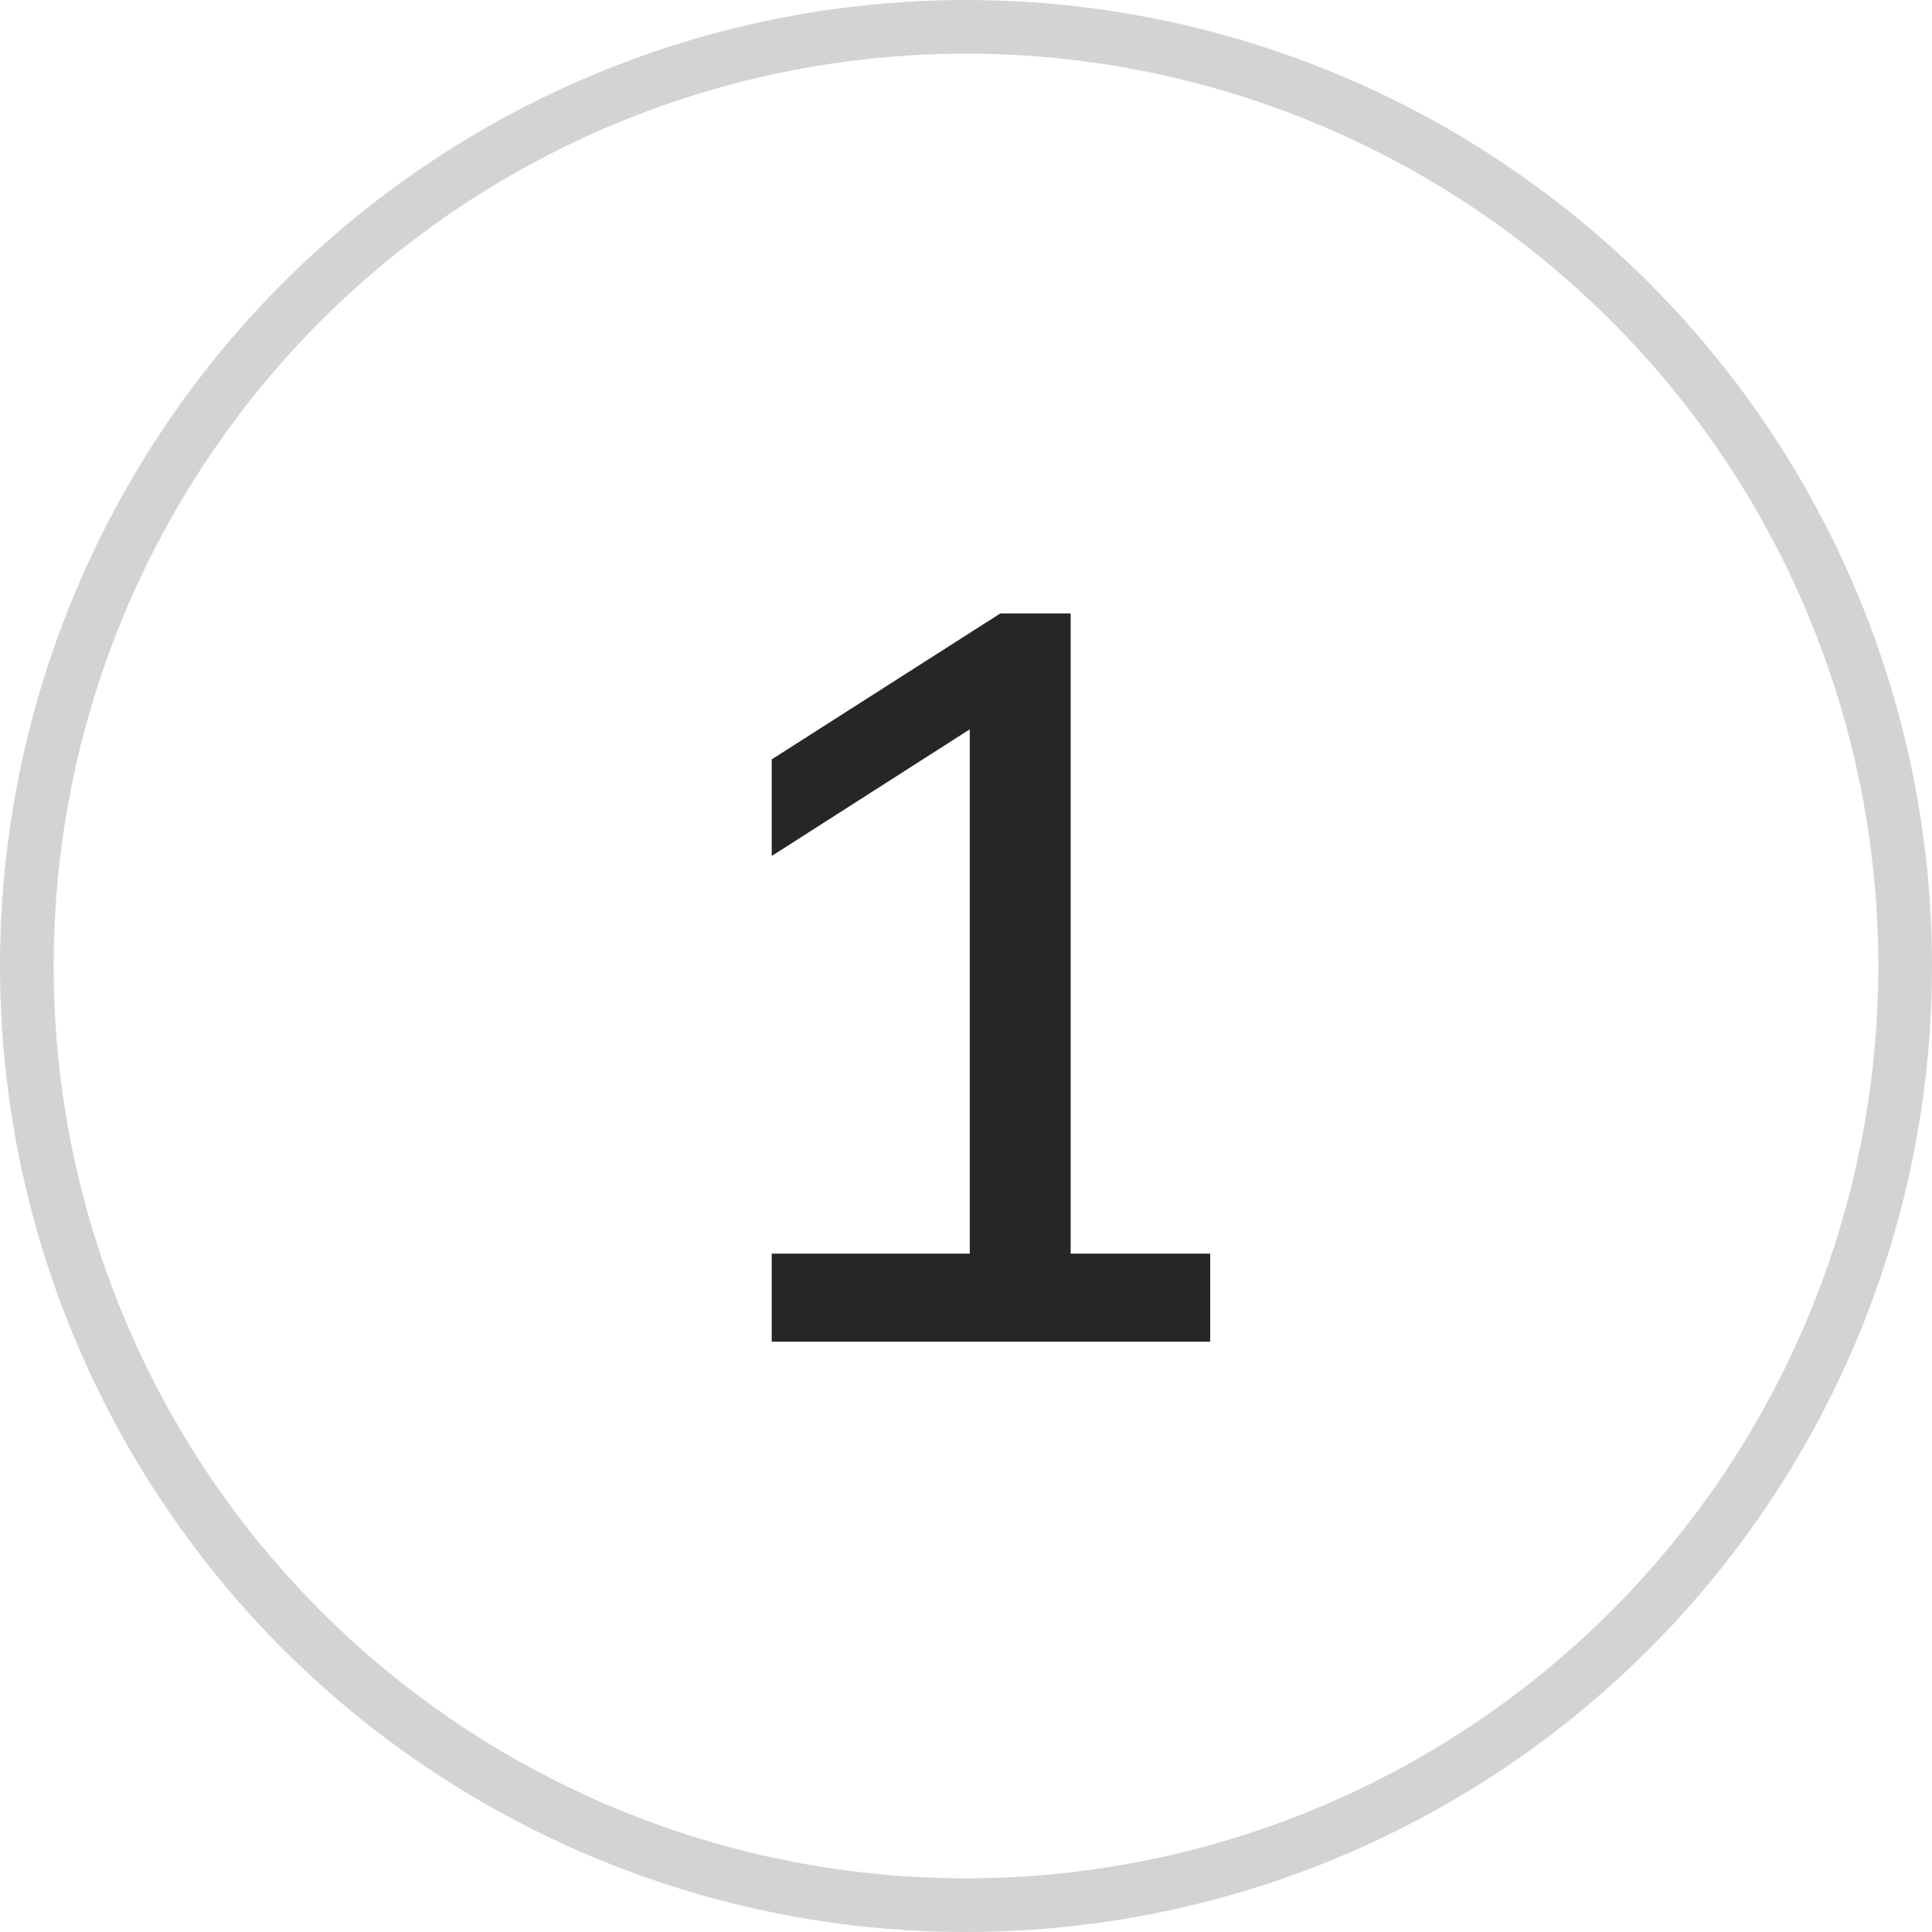
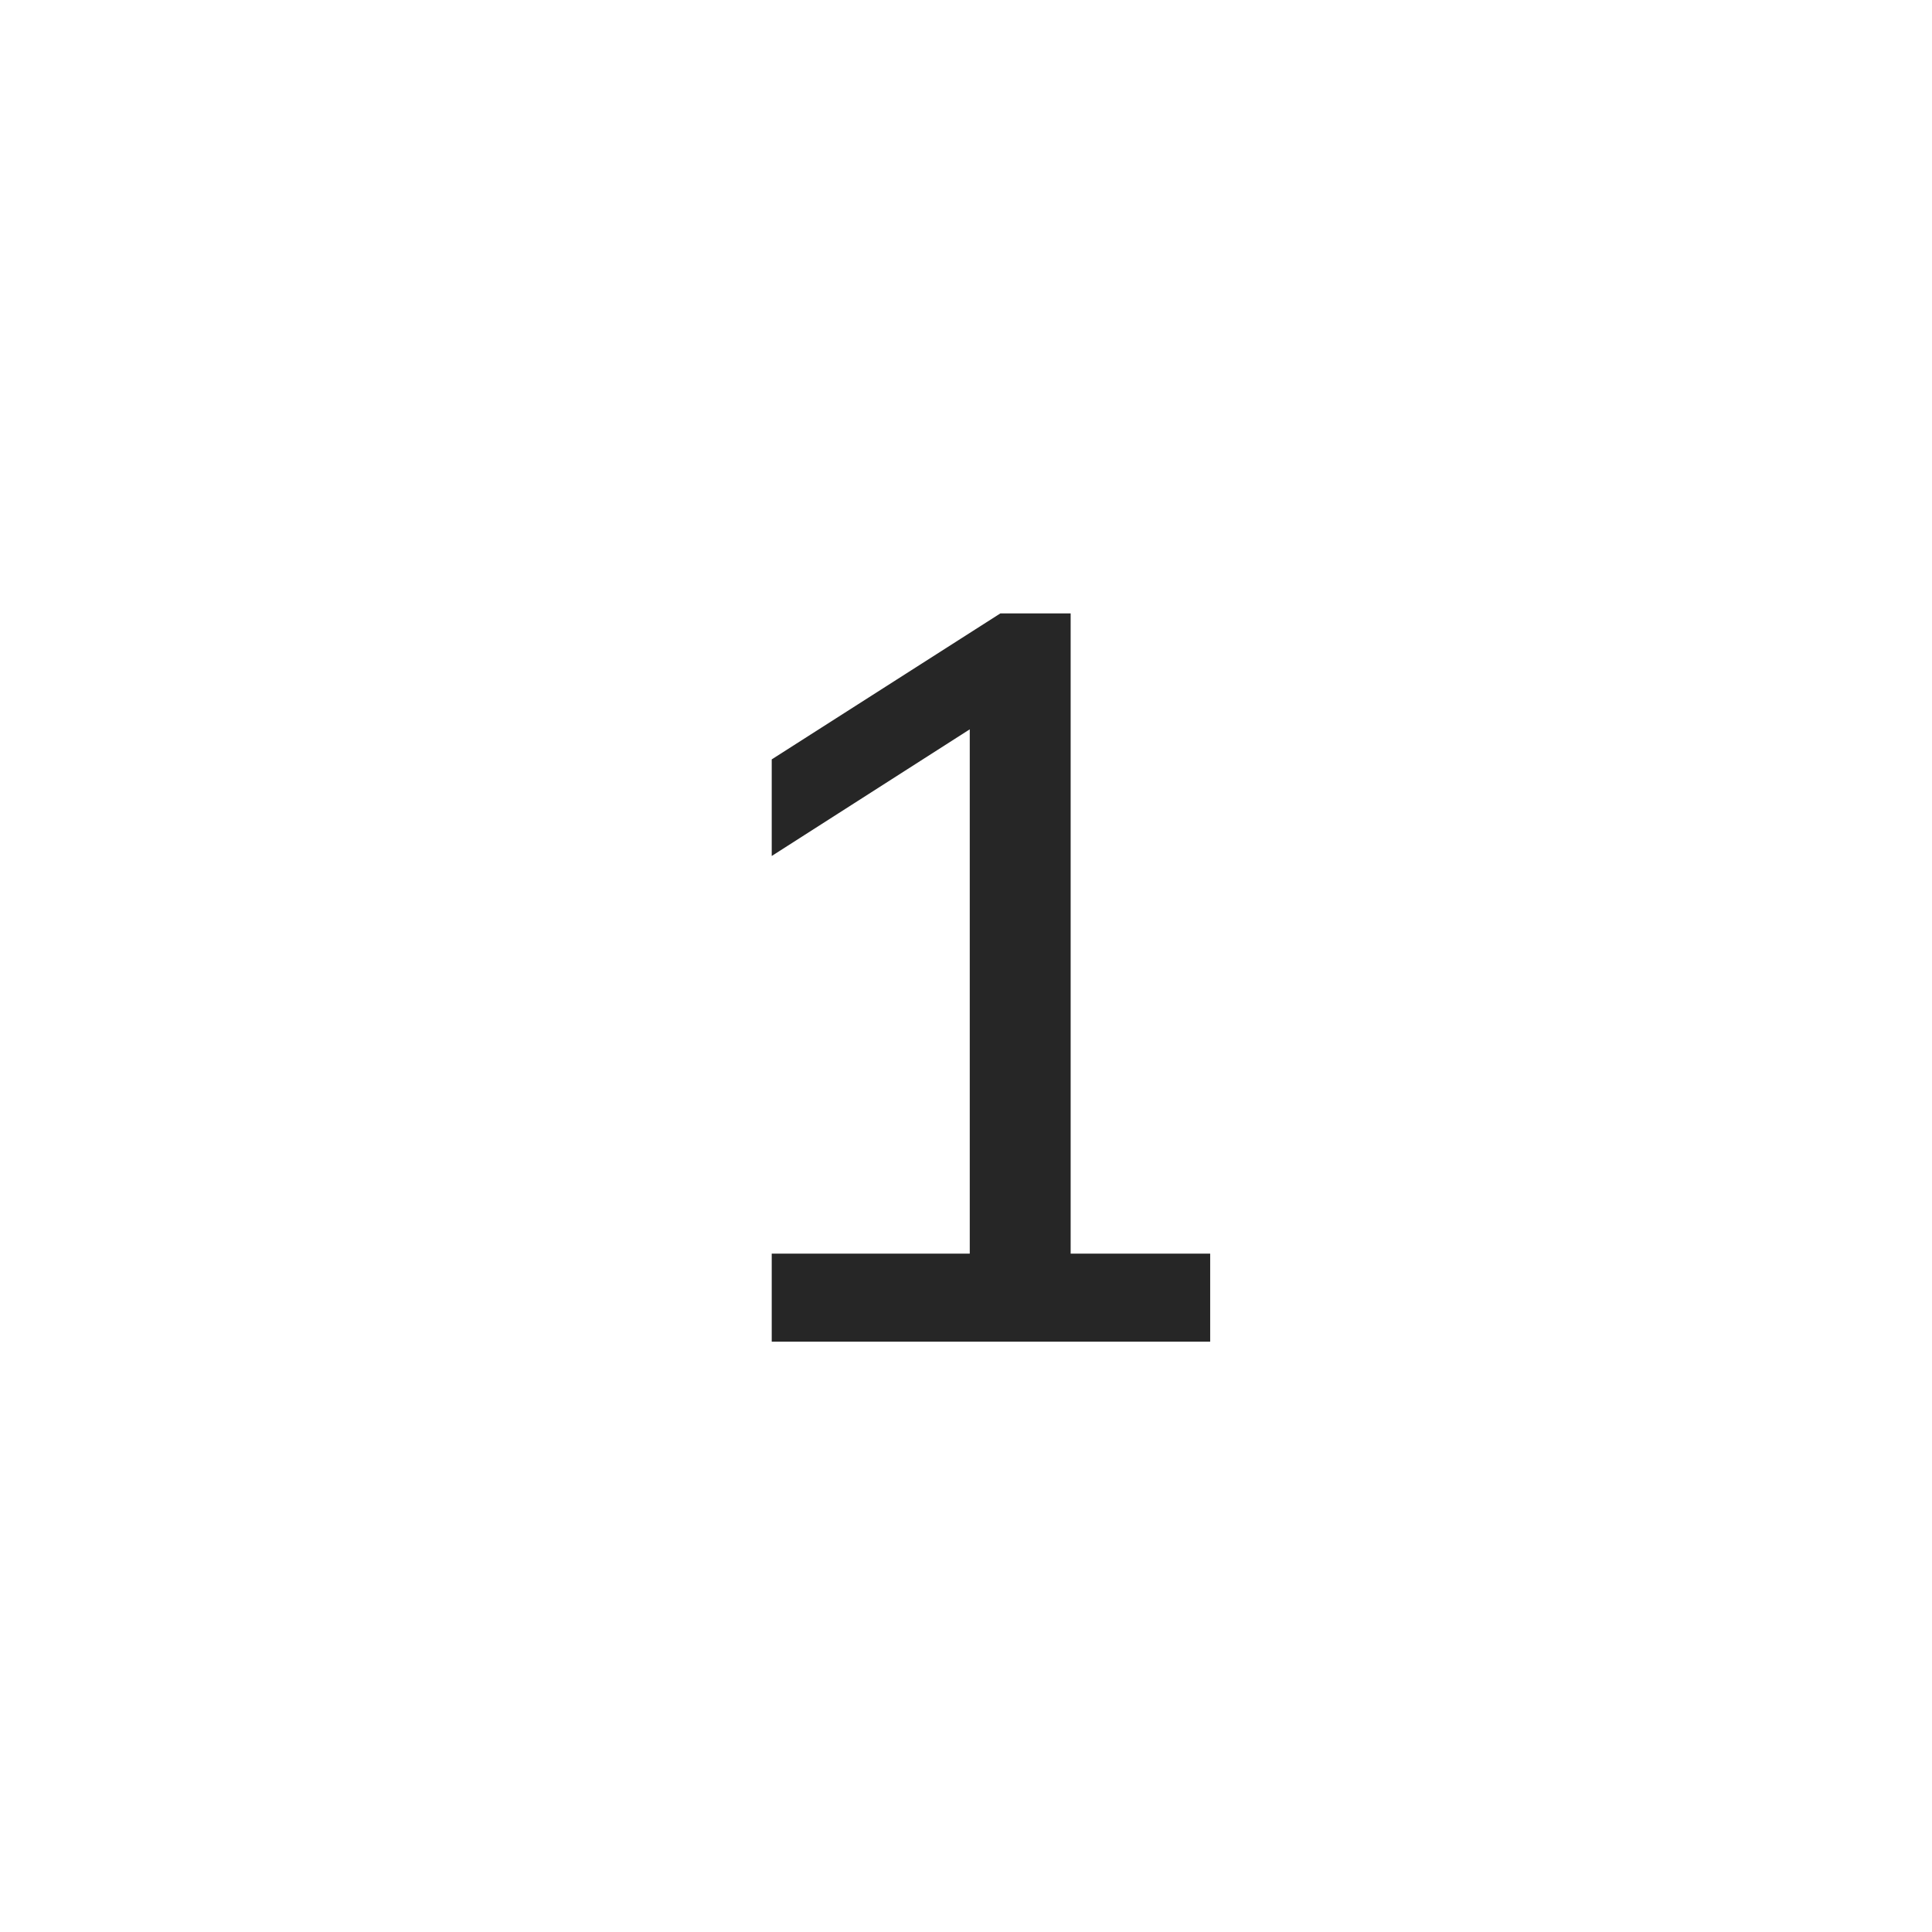
<svg xmlns="http://www.w3.org/2000/svg" width="36" height="36" viewBox="0 0 36 36" fill="none">
  <desc> Created with Pixso. </desc>
  <defs />
-   <circle cx="18" cy="18" r="17.5" stroke="#262626" stroke-opacity="0.2" stroke-width="1" />
  <path d="M22.55 25L14.38 25L14.38 23.36L18.07 23.36L18.07 13.59L14.38 15.95L14.38 14.15L18.64 11.43L19.95 11.43L19.95 23.36L22.55 23.36L22.55 25Z" fill="#262626" fill-opacity="1" fill-rule="evenodd" />
</svg>